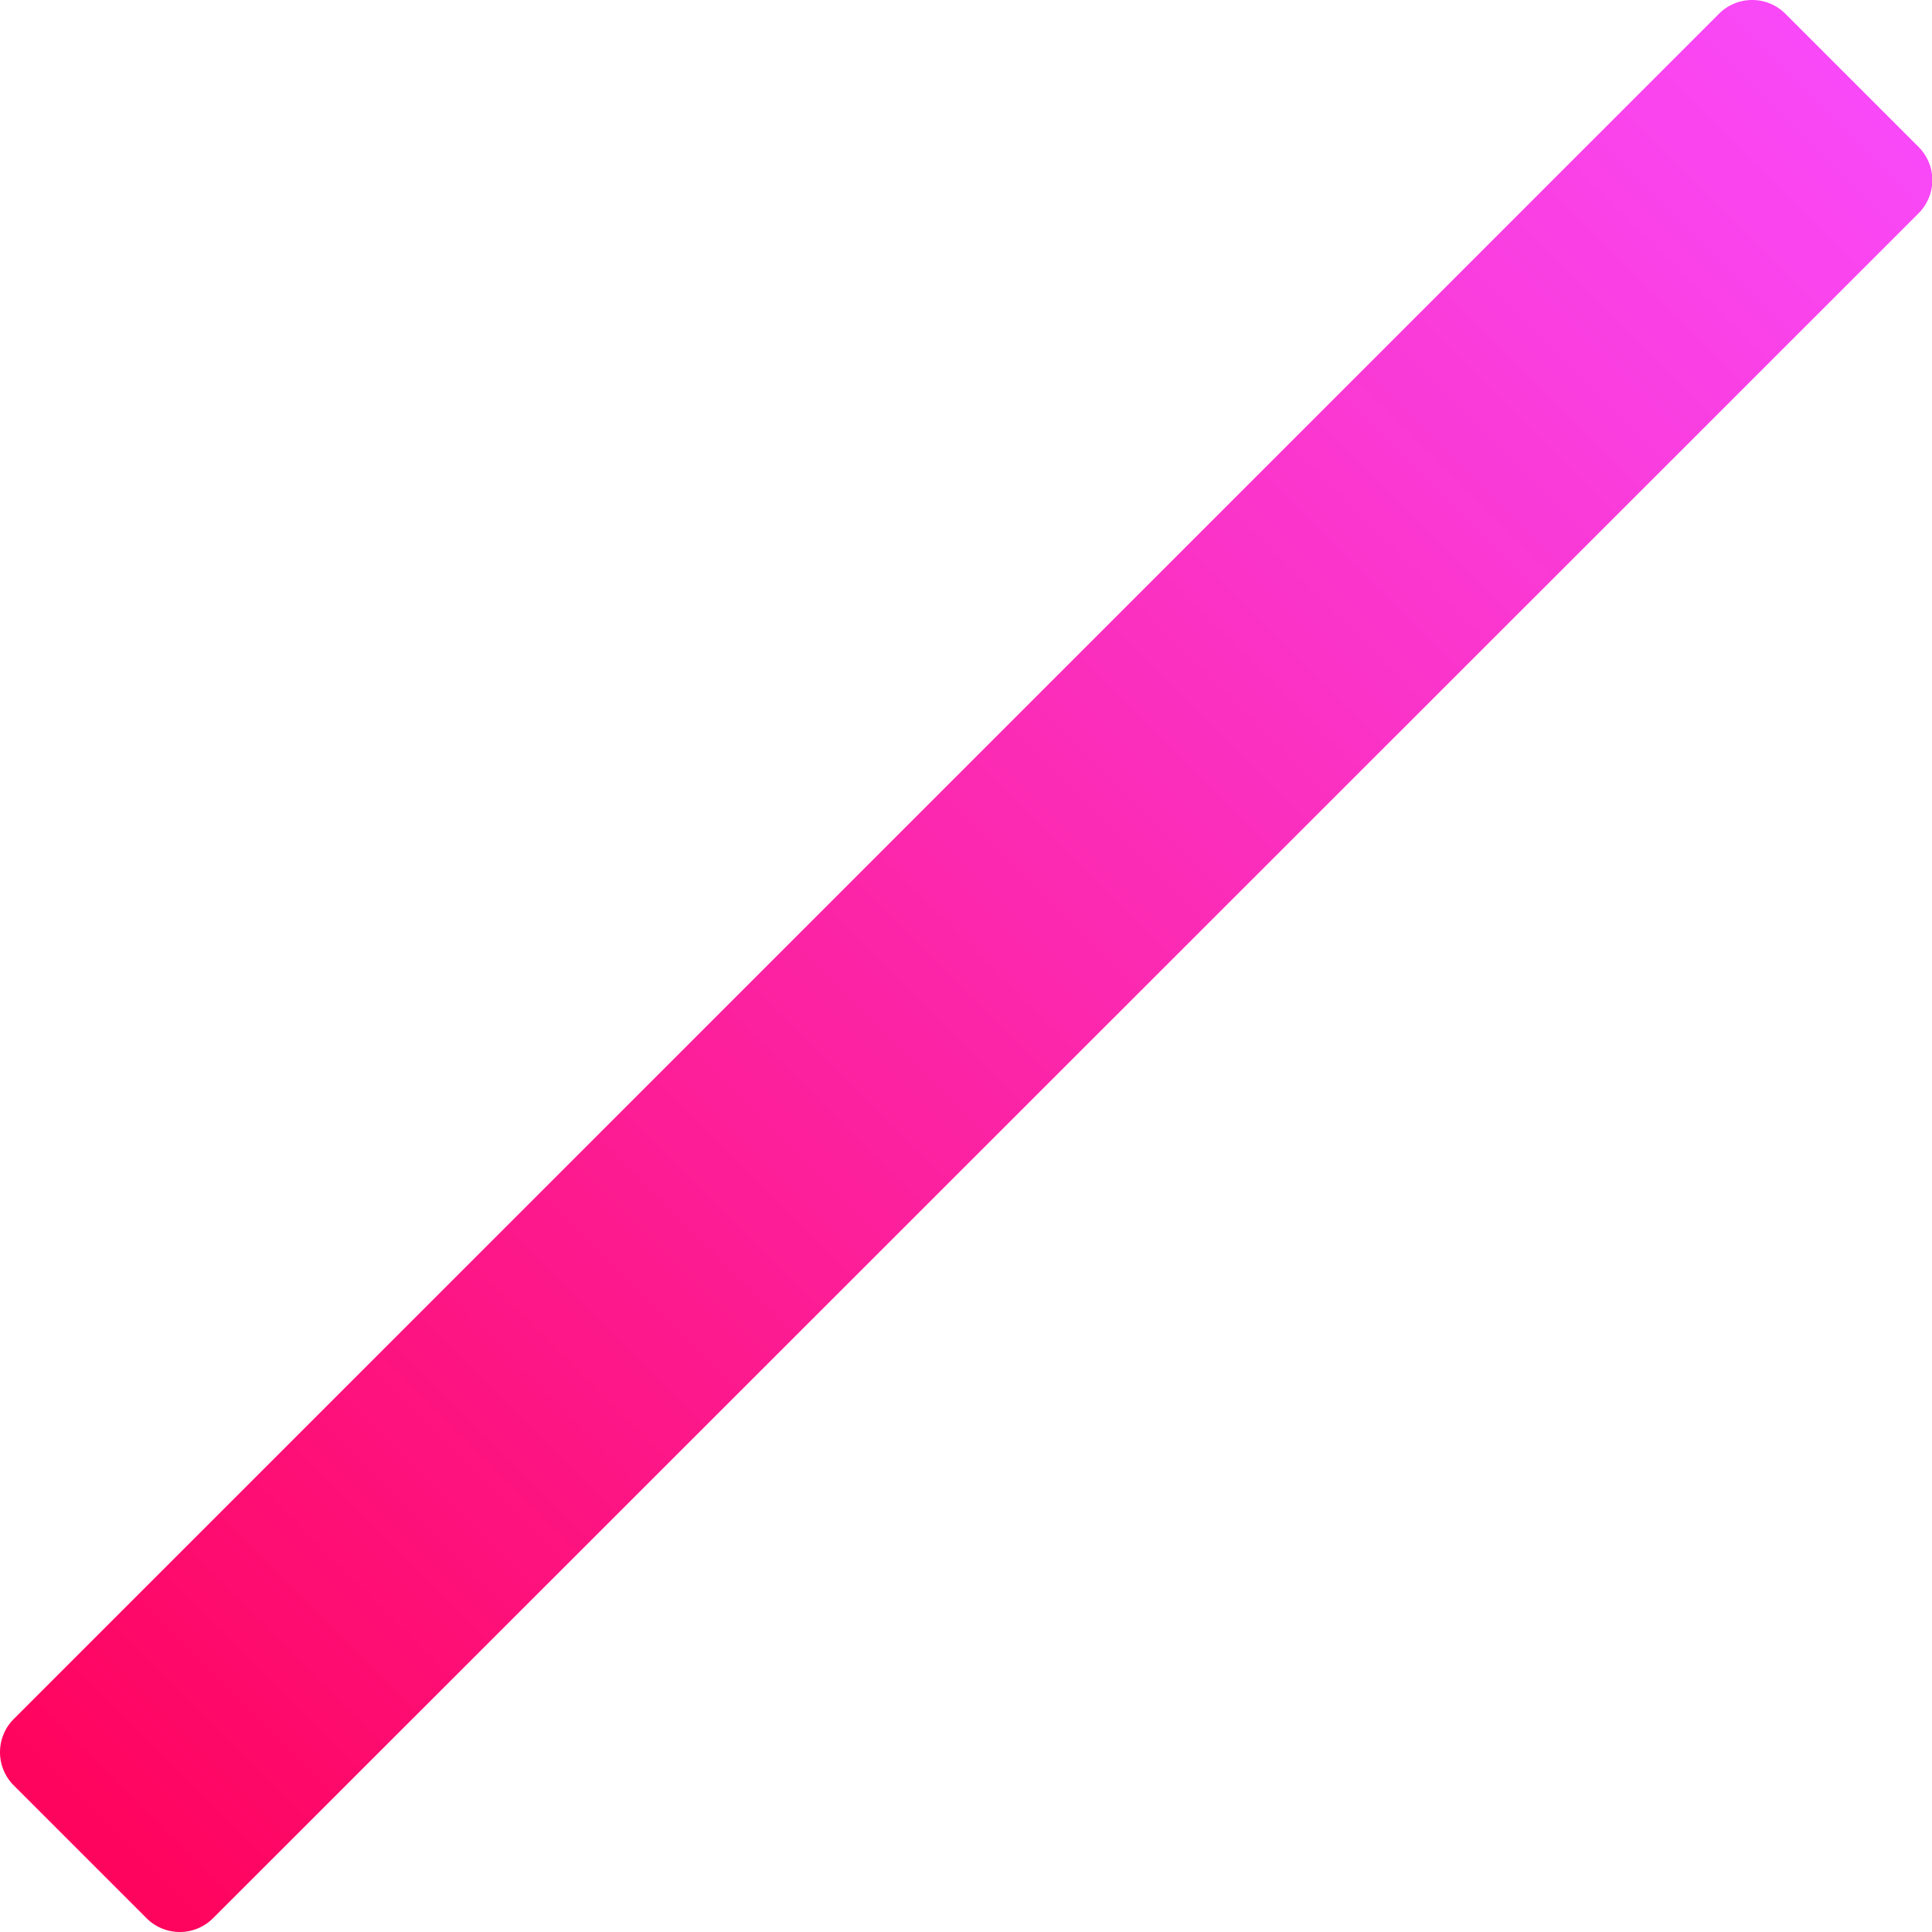
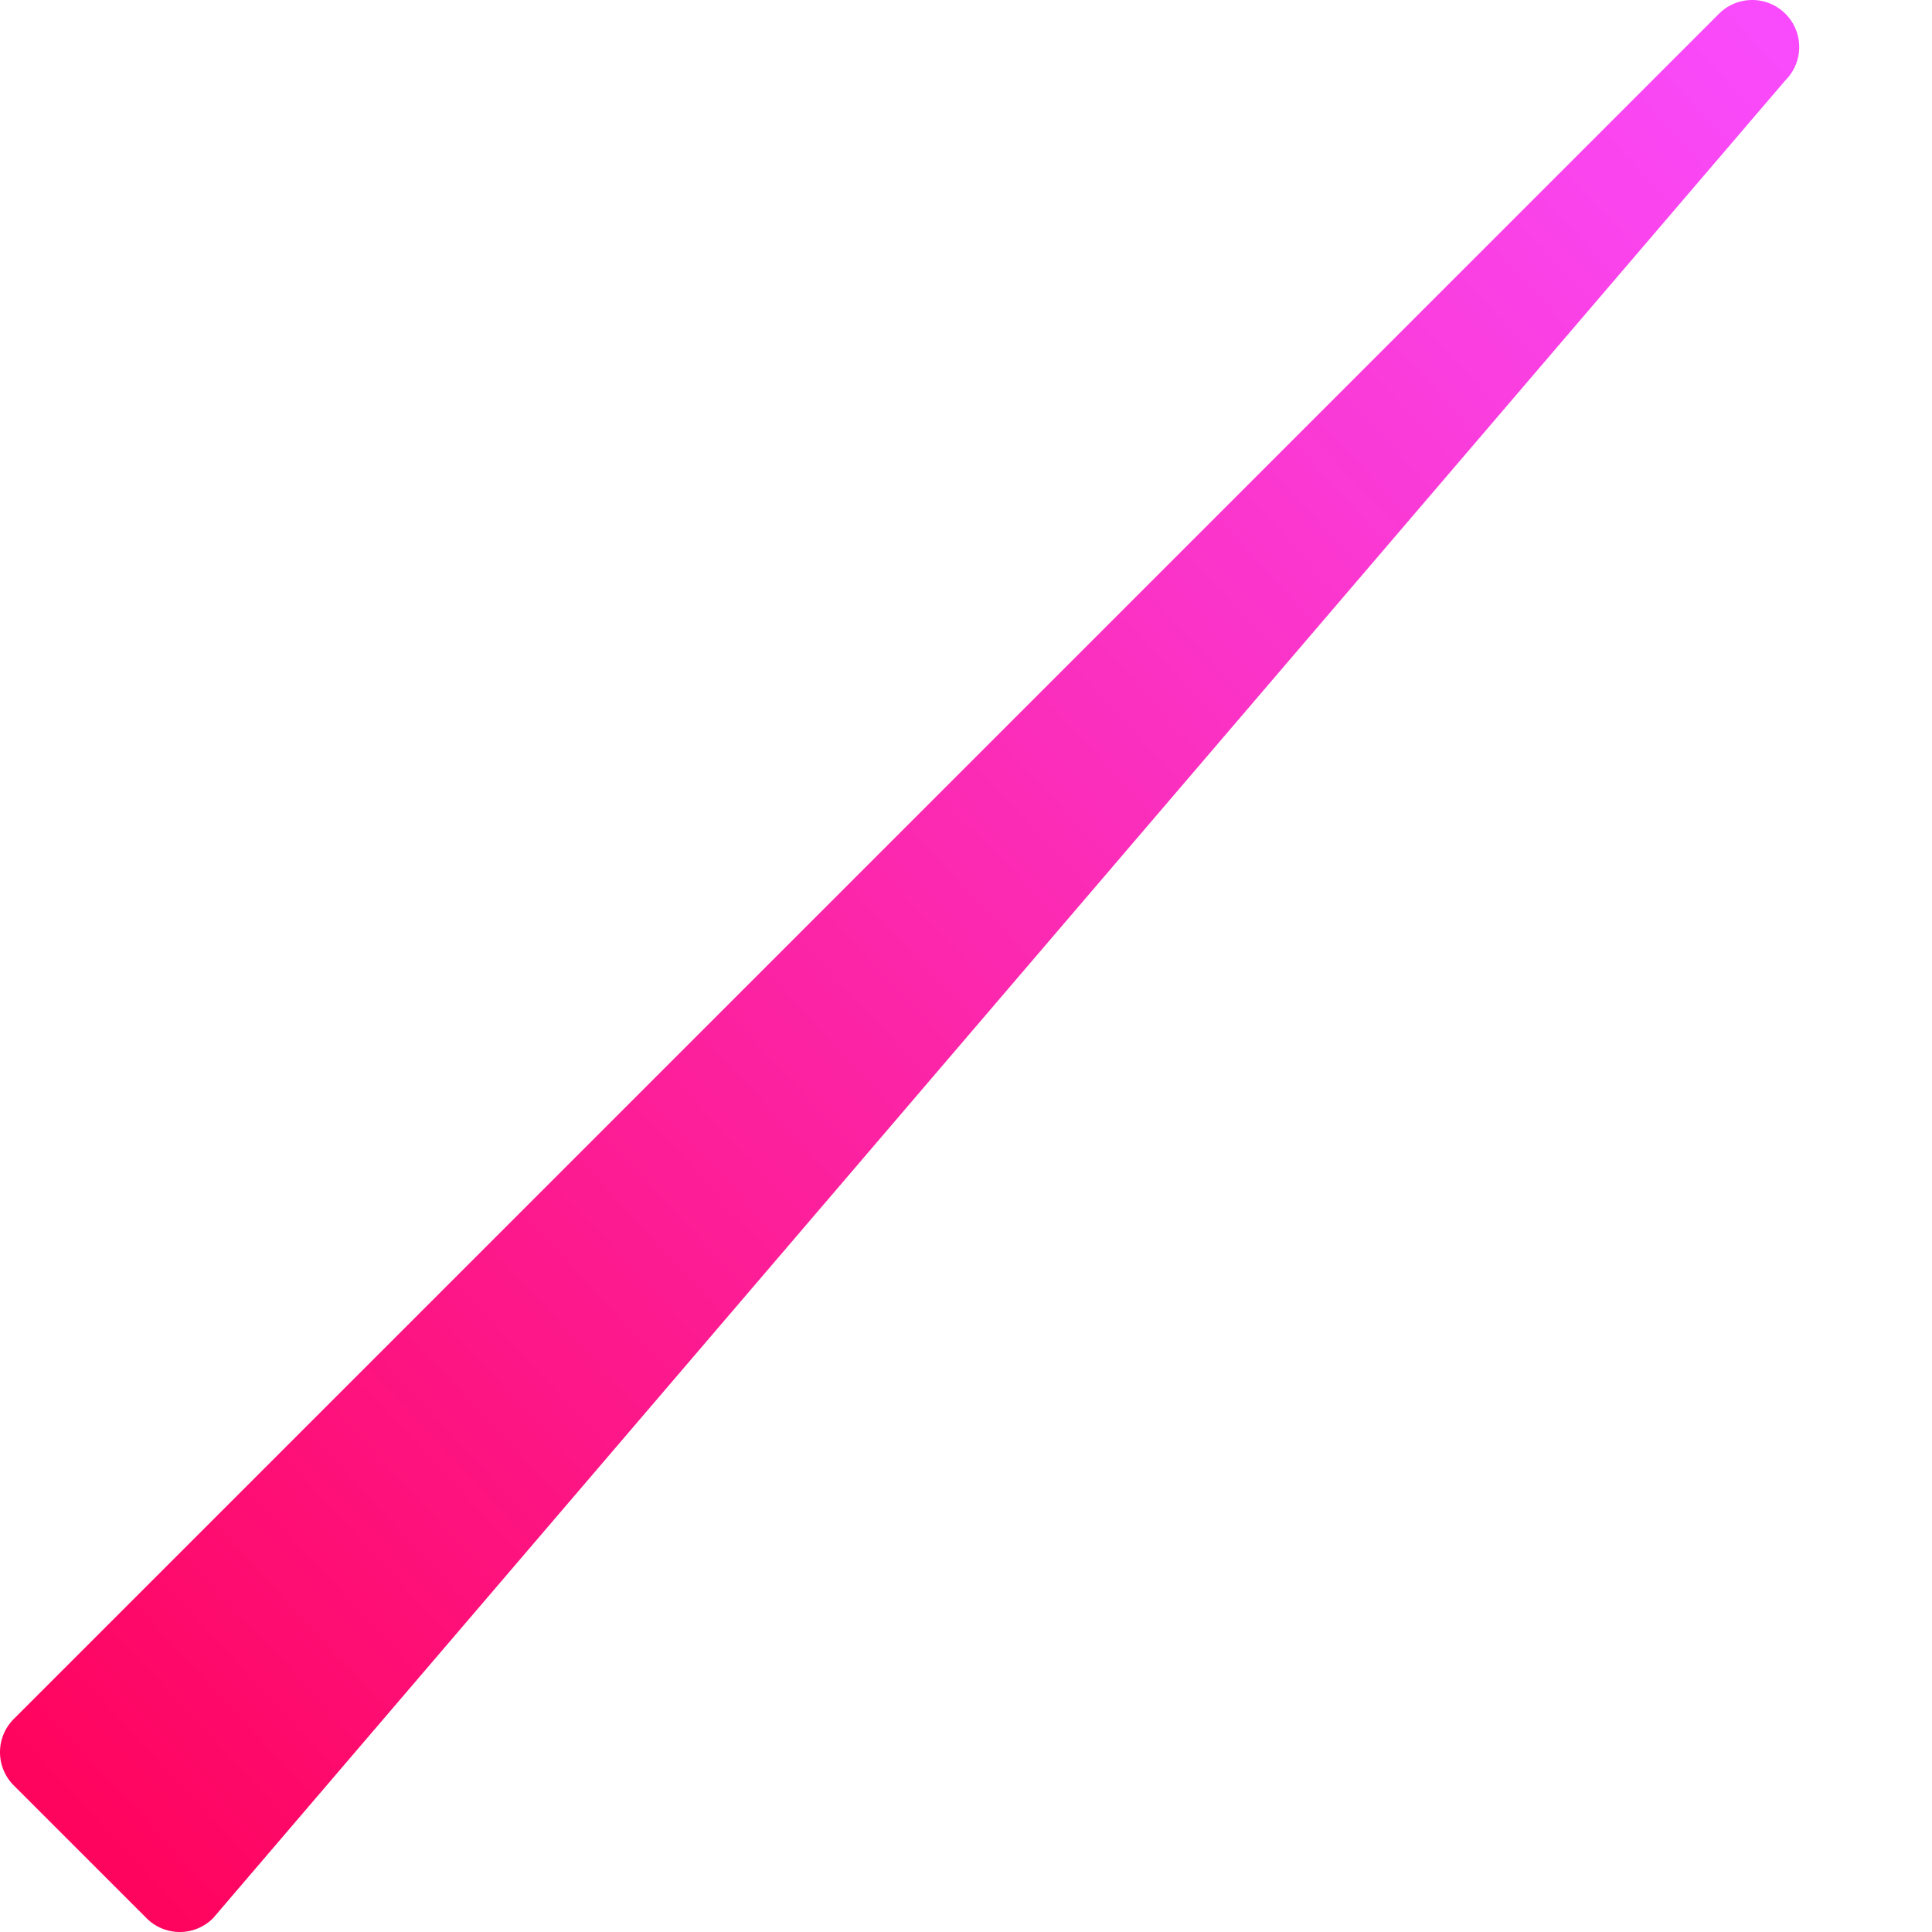
<svg xmlns="http://www.w3.org/2000/svg" width="24.676" height="24.676" viewBox="0 0 24.676 24.676">
  <defs>
    <style>
      .cls-1 {
        fill-rule: evenodd;
        fill: url(#linear-gradient);
      }
    </style>
    <linearGradient id="linear-gradient" y1="1" x2="1" gradientUnits="objectBoundingBox">
      <stop offset="0" stop-color="#f05" />
      <stop offset="1" stop-color="#f94cff" />
    </linearGradient>
  </defs>
  <g id="Symbols" transform="translate(-3.662 -3.662)">
    <g id="Full-Color-Black-Logo">
      <g id="logo">
        <g id="Group">
-           <path id="c3" class="cls-1" d="M3.838,25.617,25.617,3.838a.6.6,0,0,1,.849,0l1.7,1.7a.6.6,0,0,1,0,.849L6.383,28.162a.6.6,0,0,1-.849,0l-1.7-1.7A.6.6,0,0,1,3.838,25.617Z" />
+           <path id="c3" class="cls-1" d="M3.838,25.617,25.617,3.838a.6.6,0,0,1,.849,0a.6.6,0,0,1,0,.849L6.383,28.162a.6.6,0,0,1-.849,0l-1.7-1.7A.6.6,0,0,1,3.838,25.617Z" />
        </g>
      </g>
    </g>
  </g>
</svg>